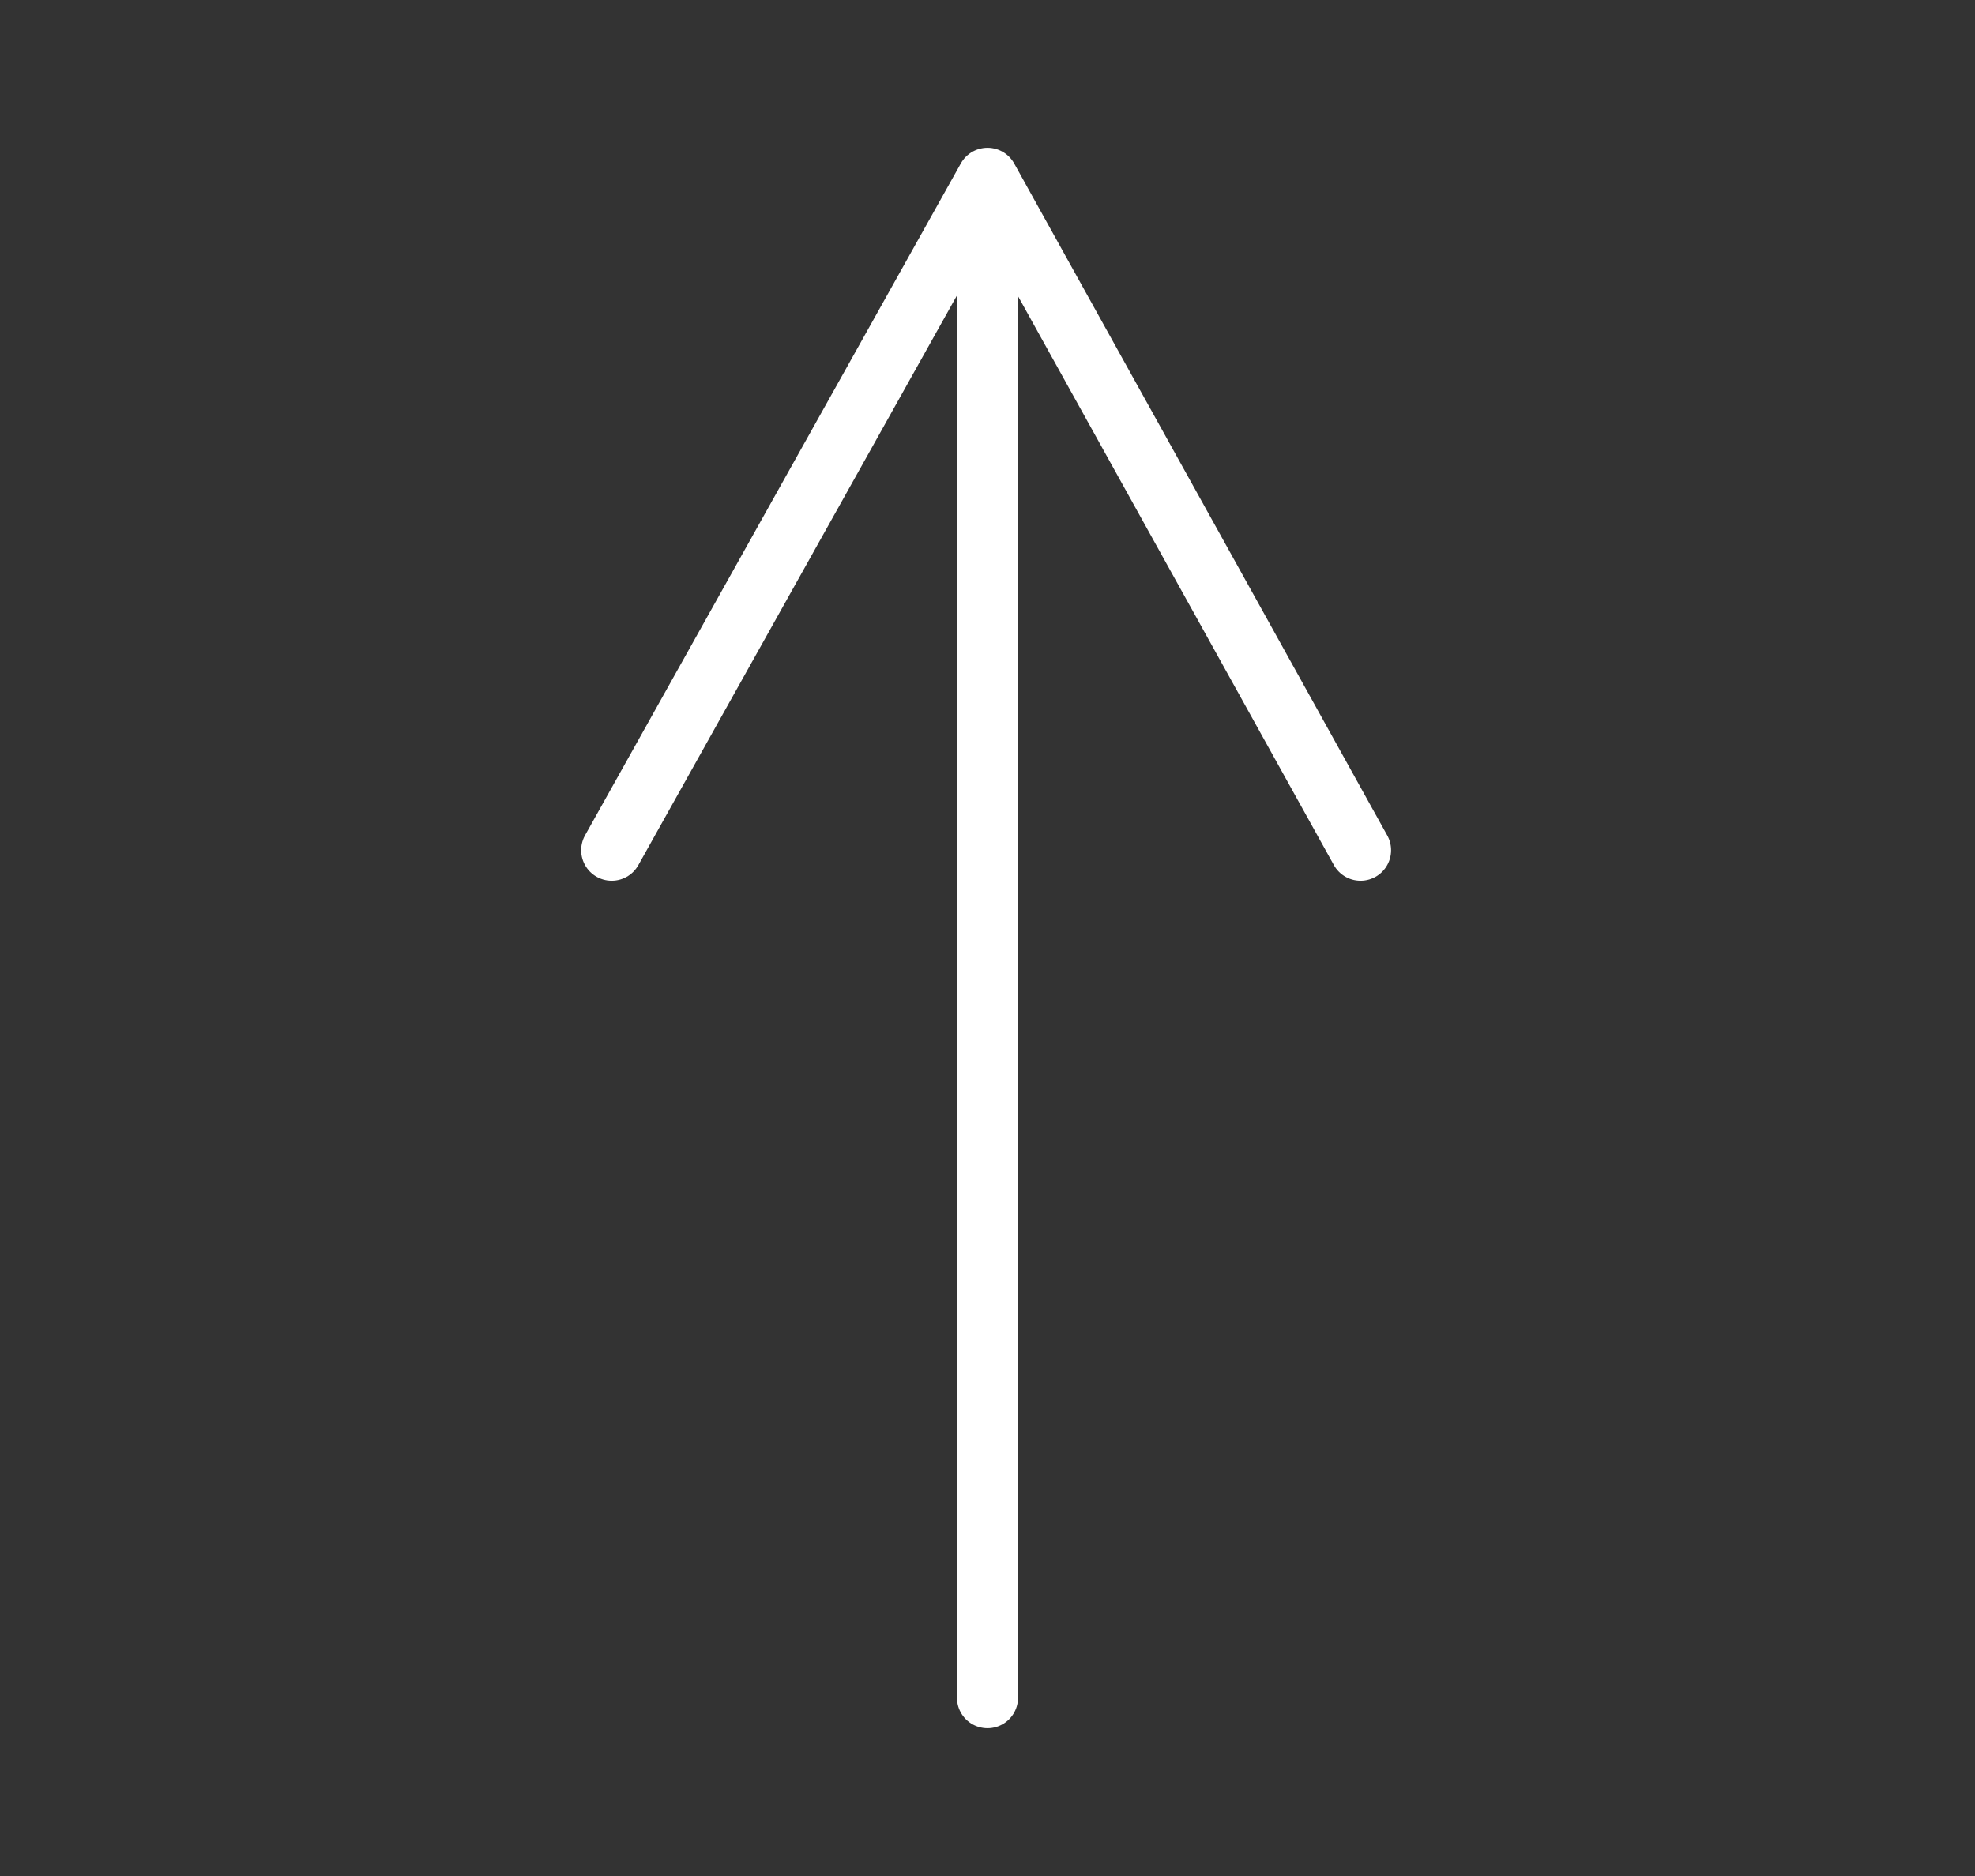
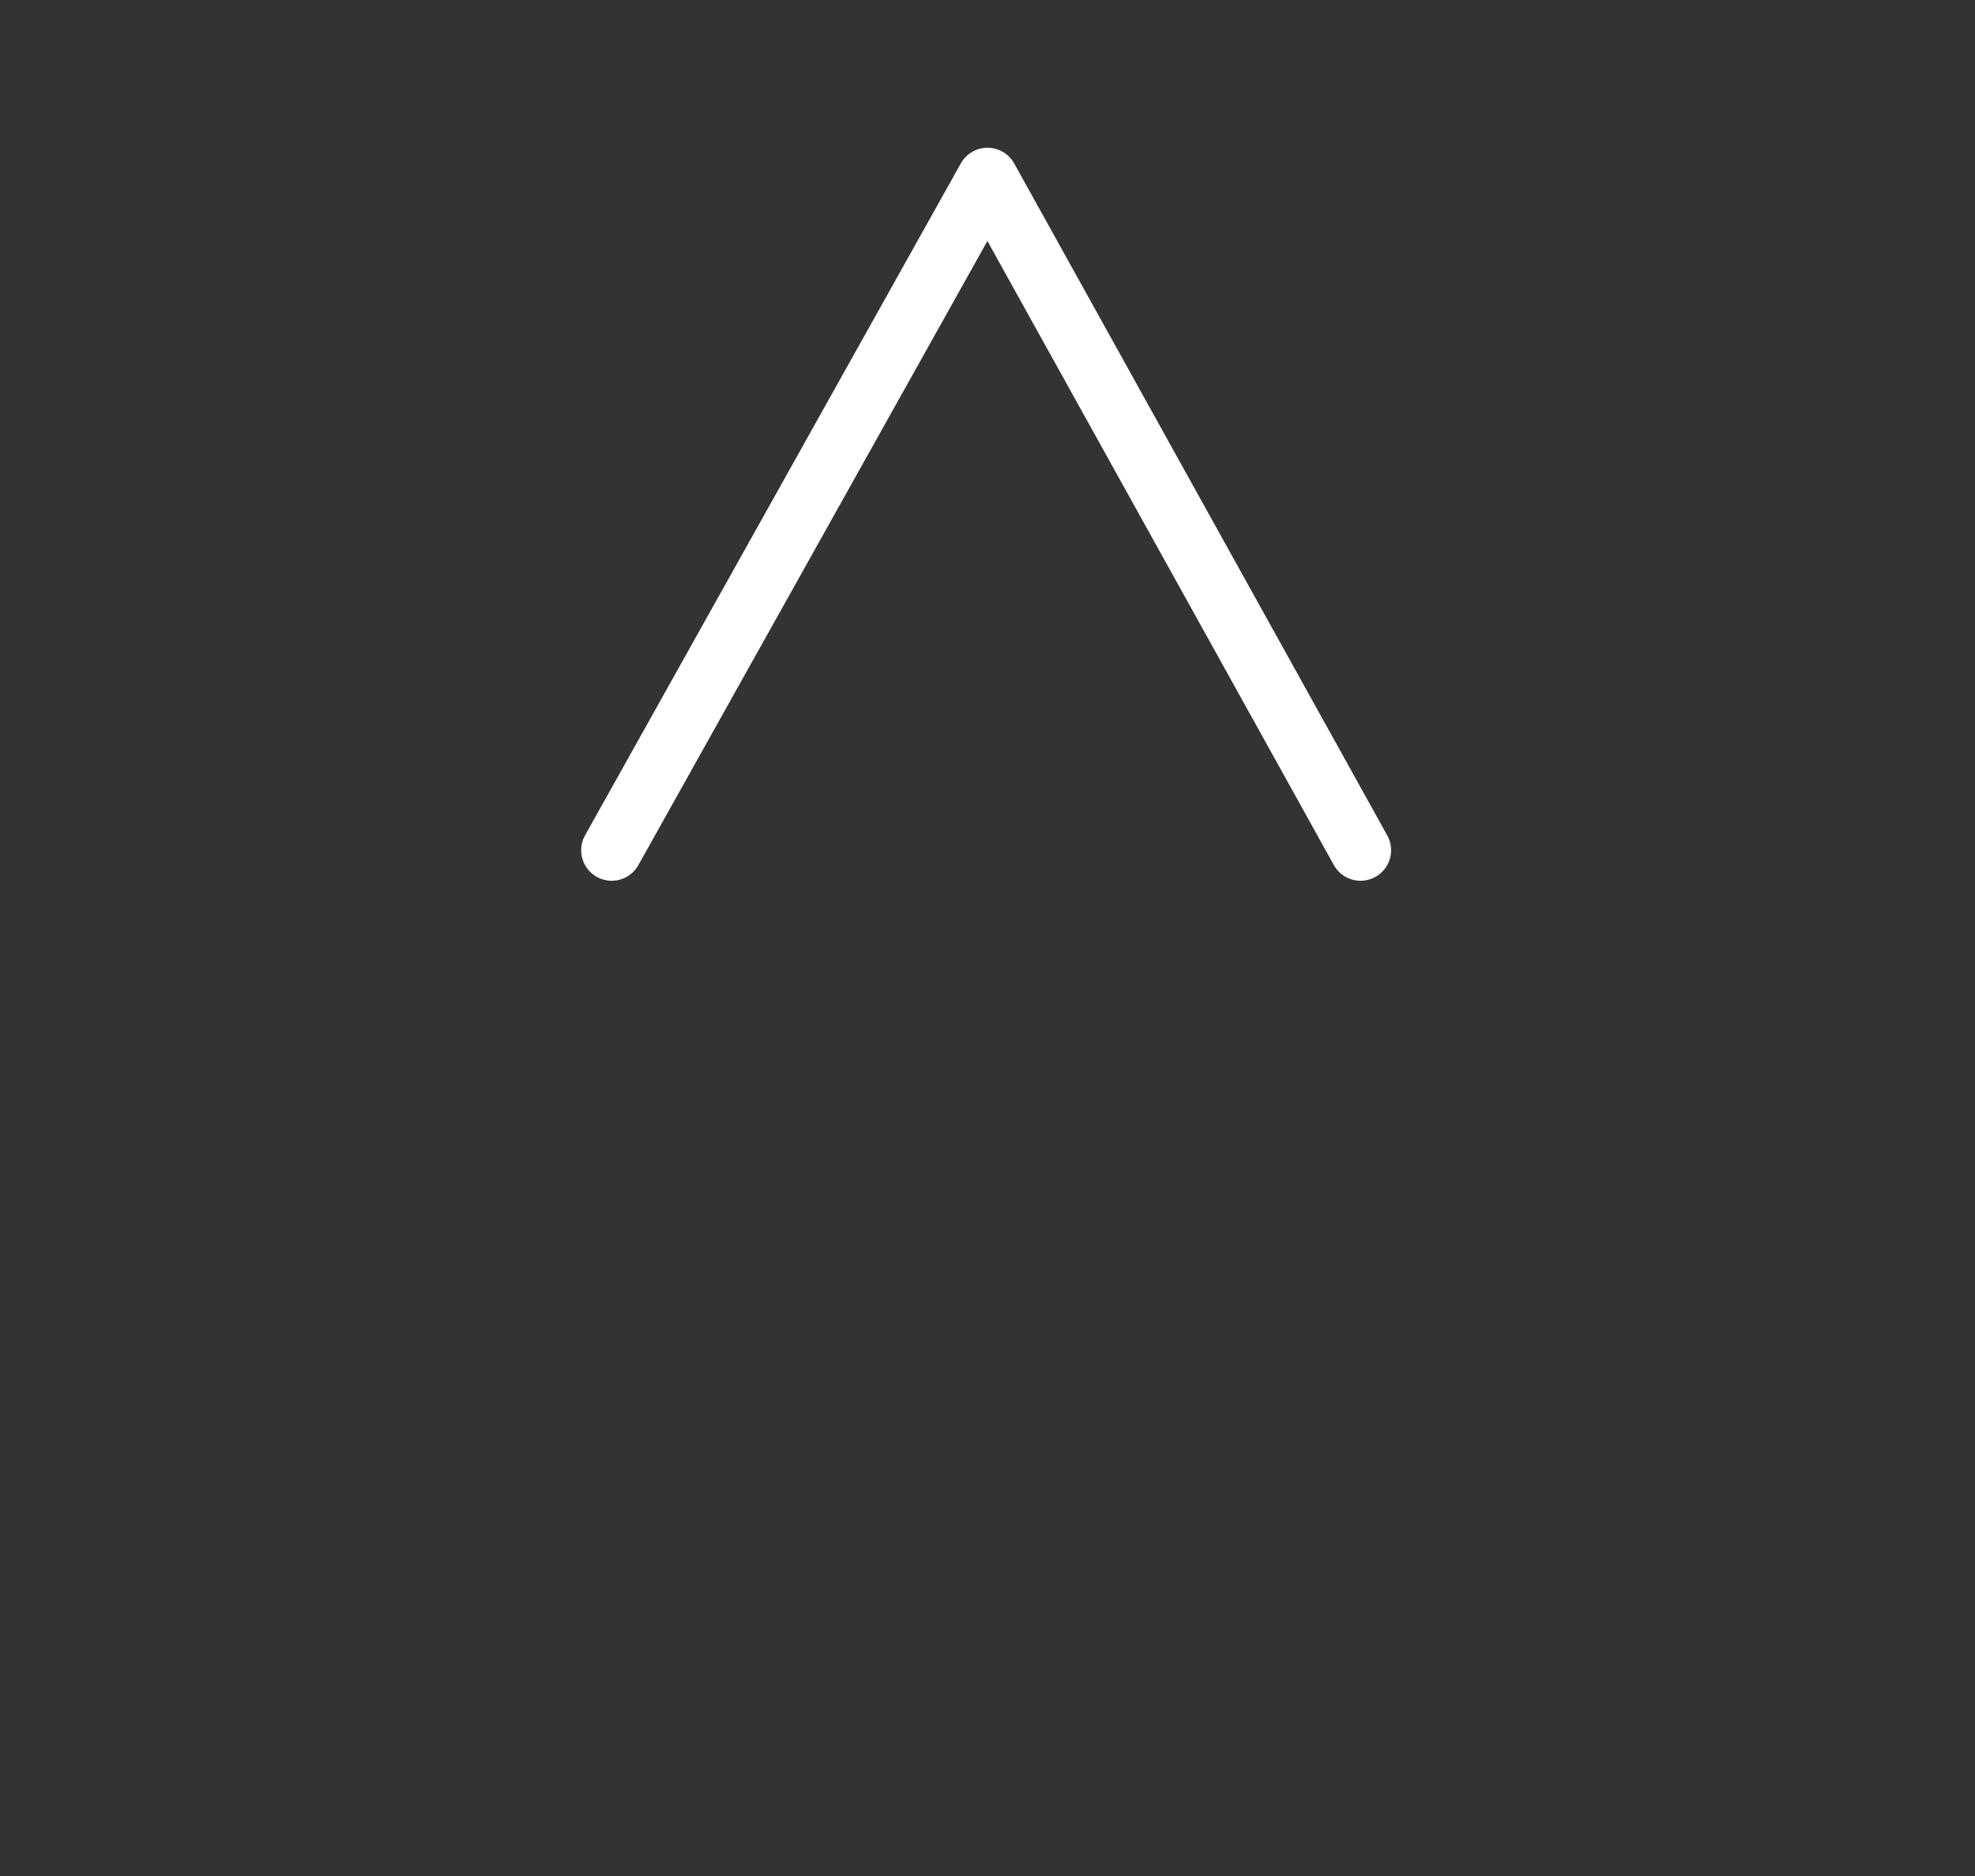
<svg xmlns="http://www.w3.org/2000/svg" version="1.1" id="Calque_1" x="0px" y="0px" viewBox="0 0 72 68.4" style="enable-background:new 0 0 72 68.4;" xml:space="preserve">
  <rect x="0" y="0" width="72" height="68.4" fill="#333333" stroke="none" />
  <polyline style="fill:none;stroke:#FFFFFF;stroke-width:2.226;stroke-linecap:round;stroke-linejoin:round;stroke-miterlimit:10;" points="  49.6,31 36,6.5 22.3,31 " />
-   <line style="fill:none;stroke:#FFFFFF;stroke-width:2.226;stroke-linecap:round;stroke-linejoin:round;stroke-miterlimit:10;" x1="36" y1="8.3" x2="36" y2="61.9" />
</svg>